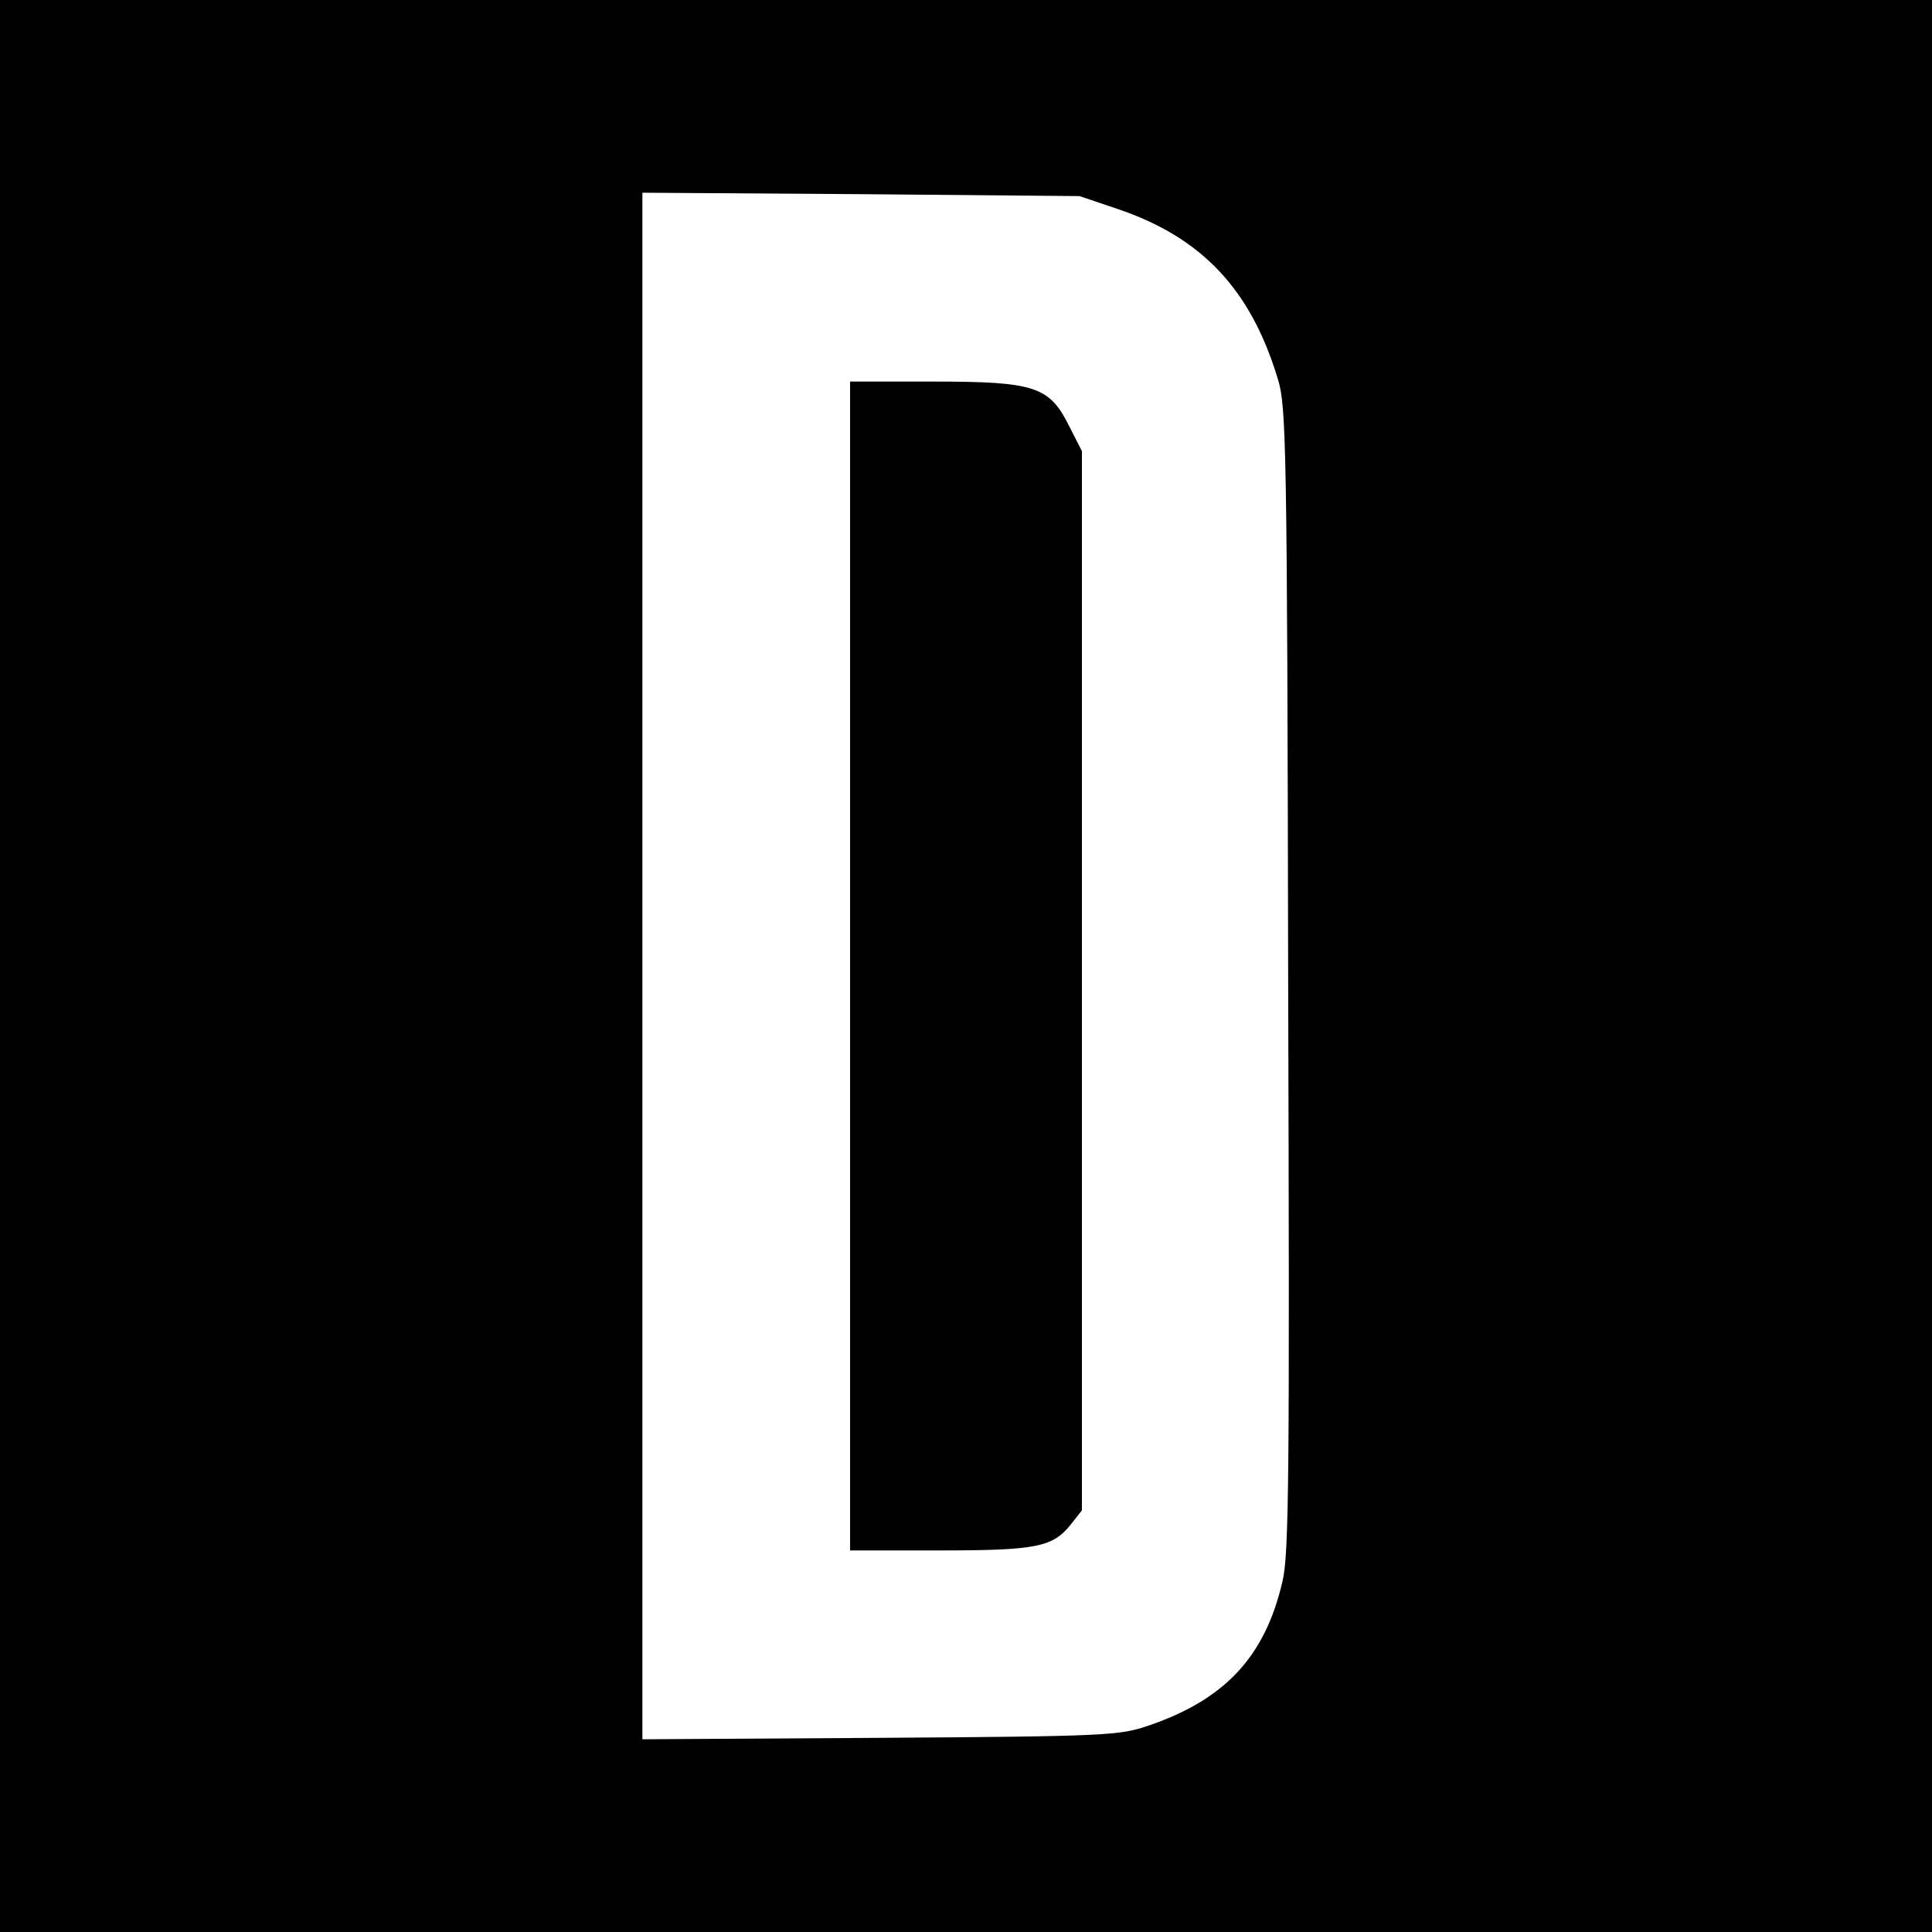
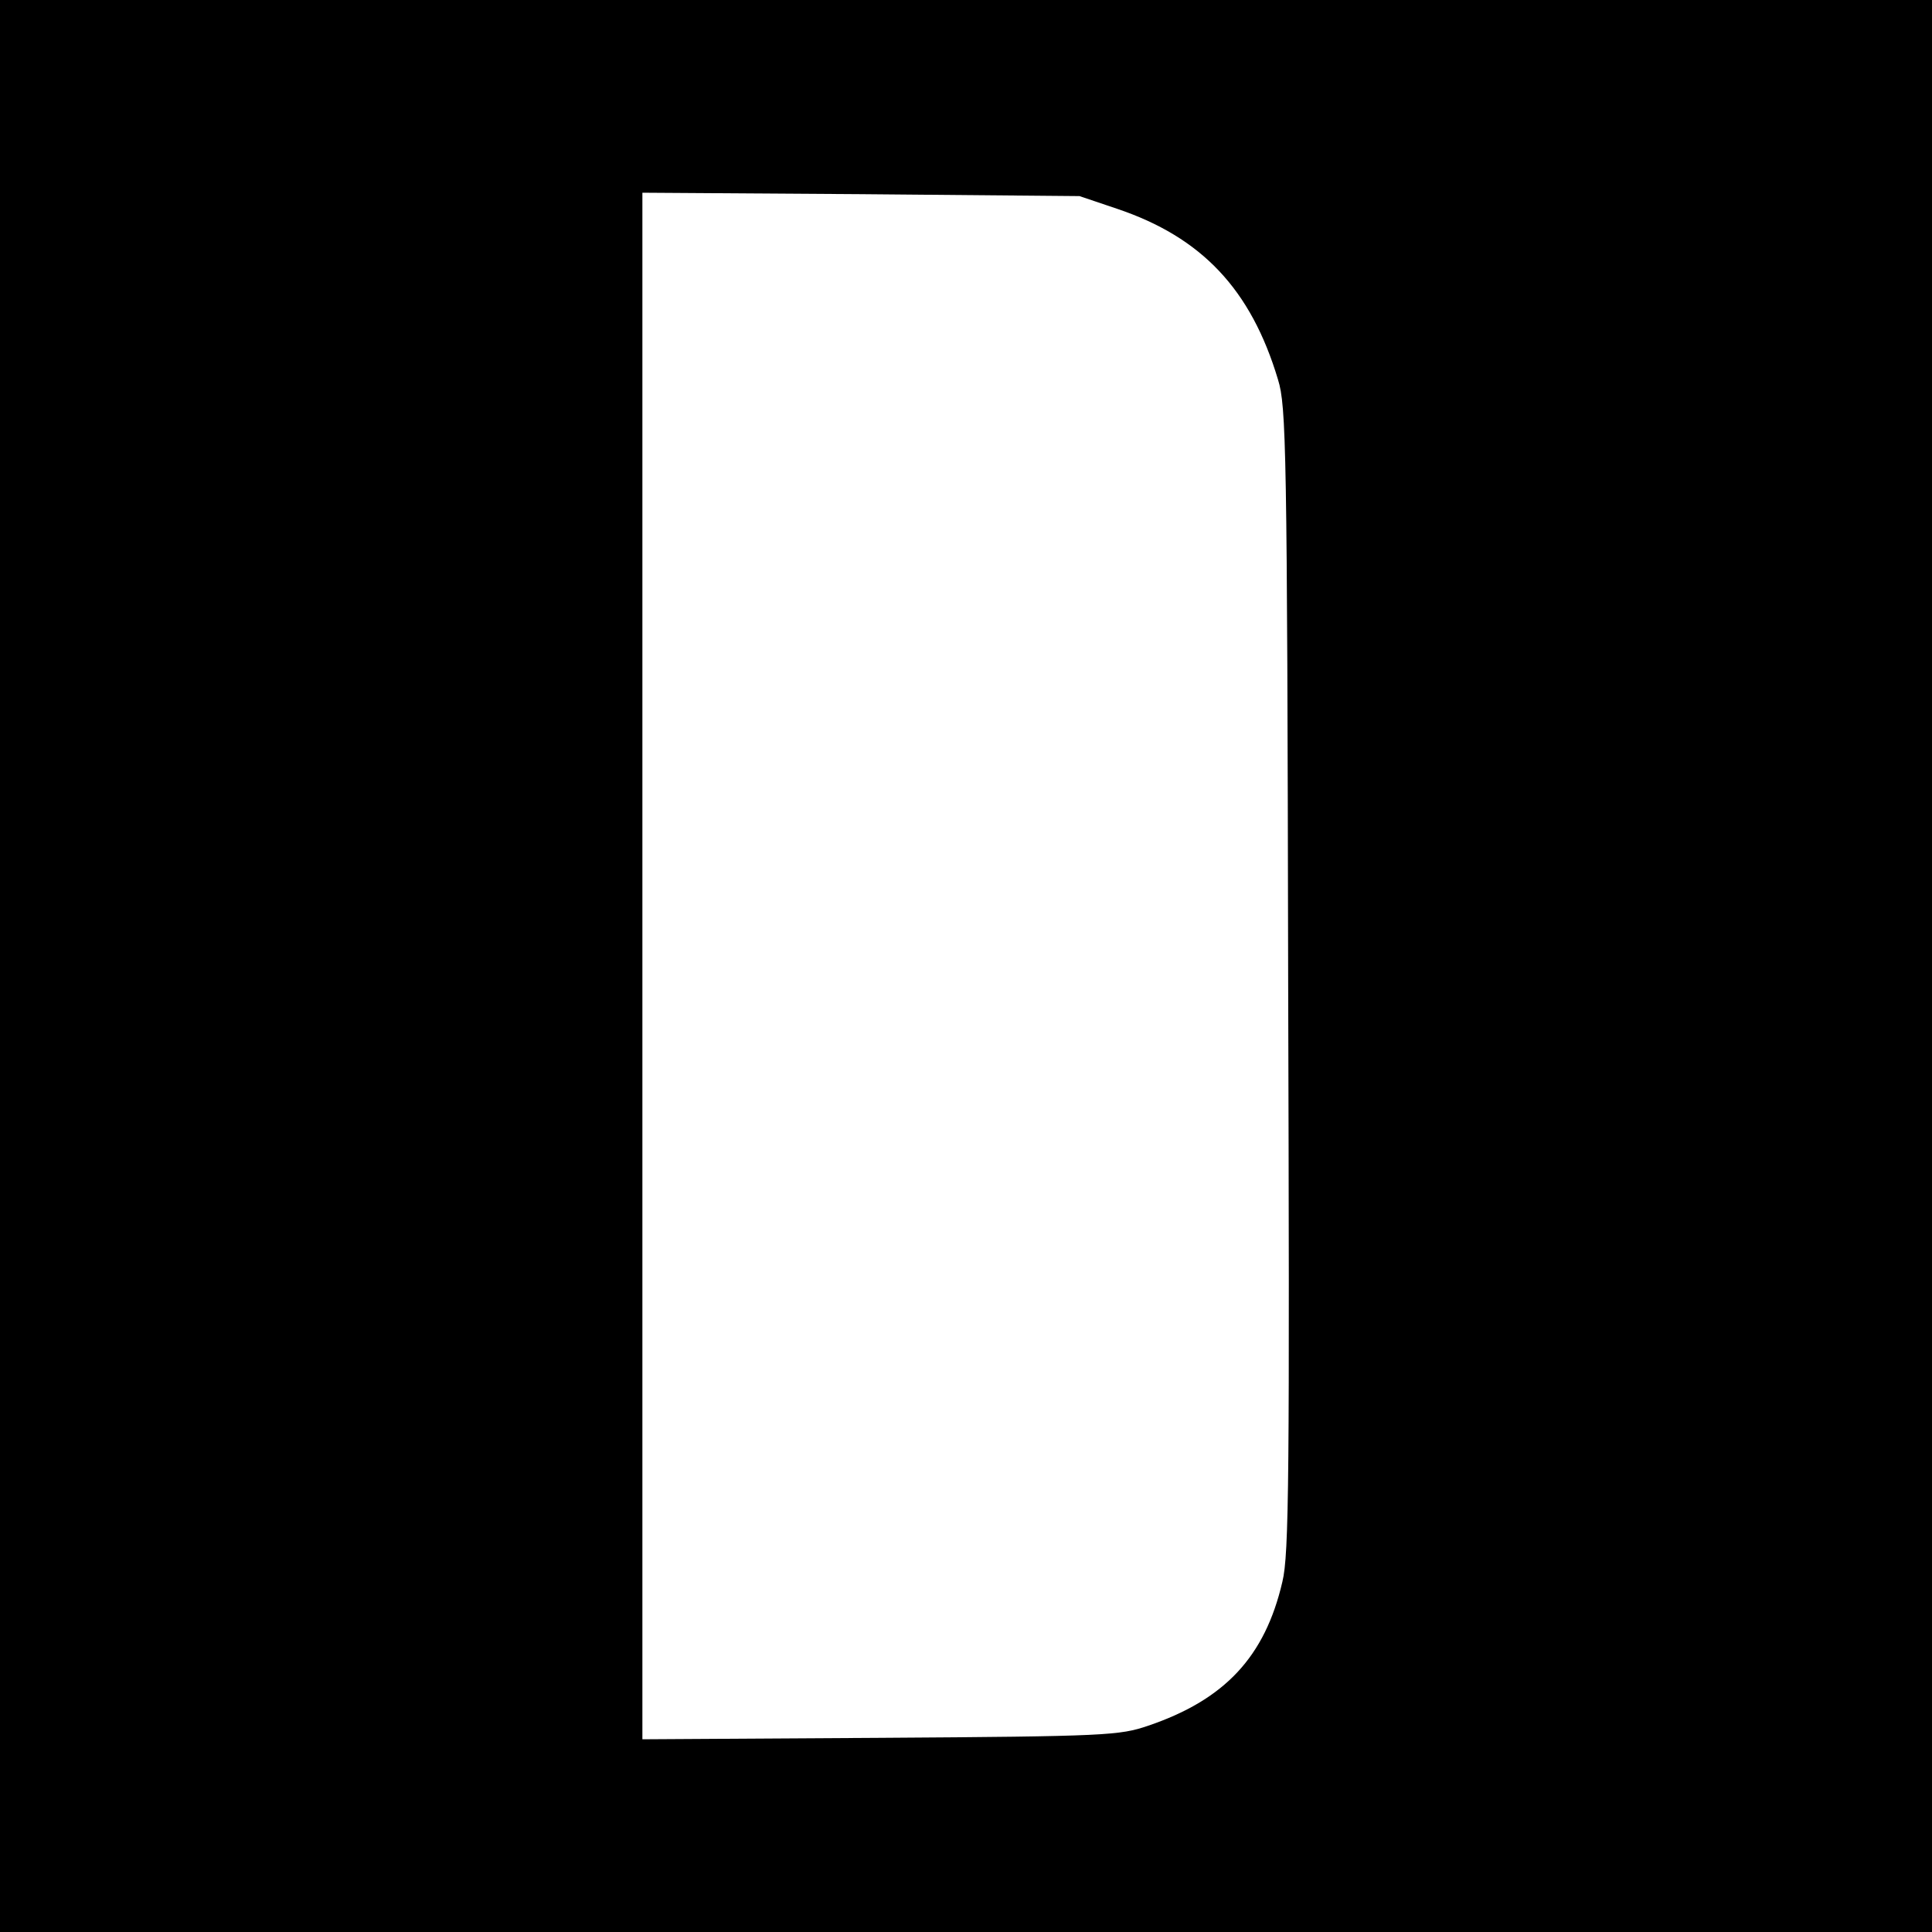
<svg xmlns="http://www.w3.org/2000/svg" version="1.0" width="400pt" height="400pt" viewBox="0 0 400 400" preserveAspectRatio="xMidYMid meet">
  <g transform="translate(0,400) scale(0.1,-0.1)" fill="#000000" stroke="none">
    <path d="M0 2000 l0 -2000 2000 0 2000 0 0 2000 0 2000 -2000 0 -2000 0 0 -2000z m2312 1568 c176 -59 278 -167 334 -354 17 -55 19 -138 21 -1241 3 -1030 2 -1191 -12 -1248 -36 -155 -119 -244 -278 -298 -59 -20 -85 -22 -554 -25 l-493 -3 0 1601 0 1601 453 -3 452 -4 77 -26z" />
-     <path d="M1760 2000 l0 -1210 185 0 c203 0 235 7 273 55 l22 28 0 1096 0 1097 -26 51 c-41 83 -71 93 -282 93 l-172 0 0 -1210z" />
  </g>
</svg>